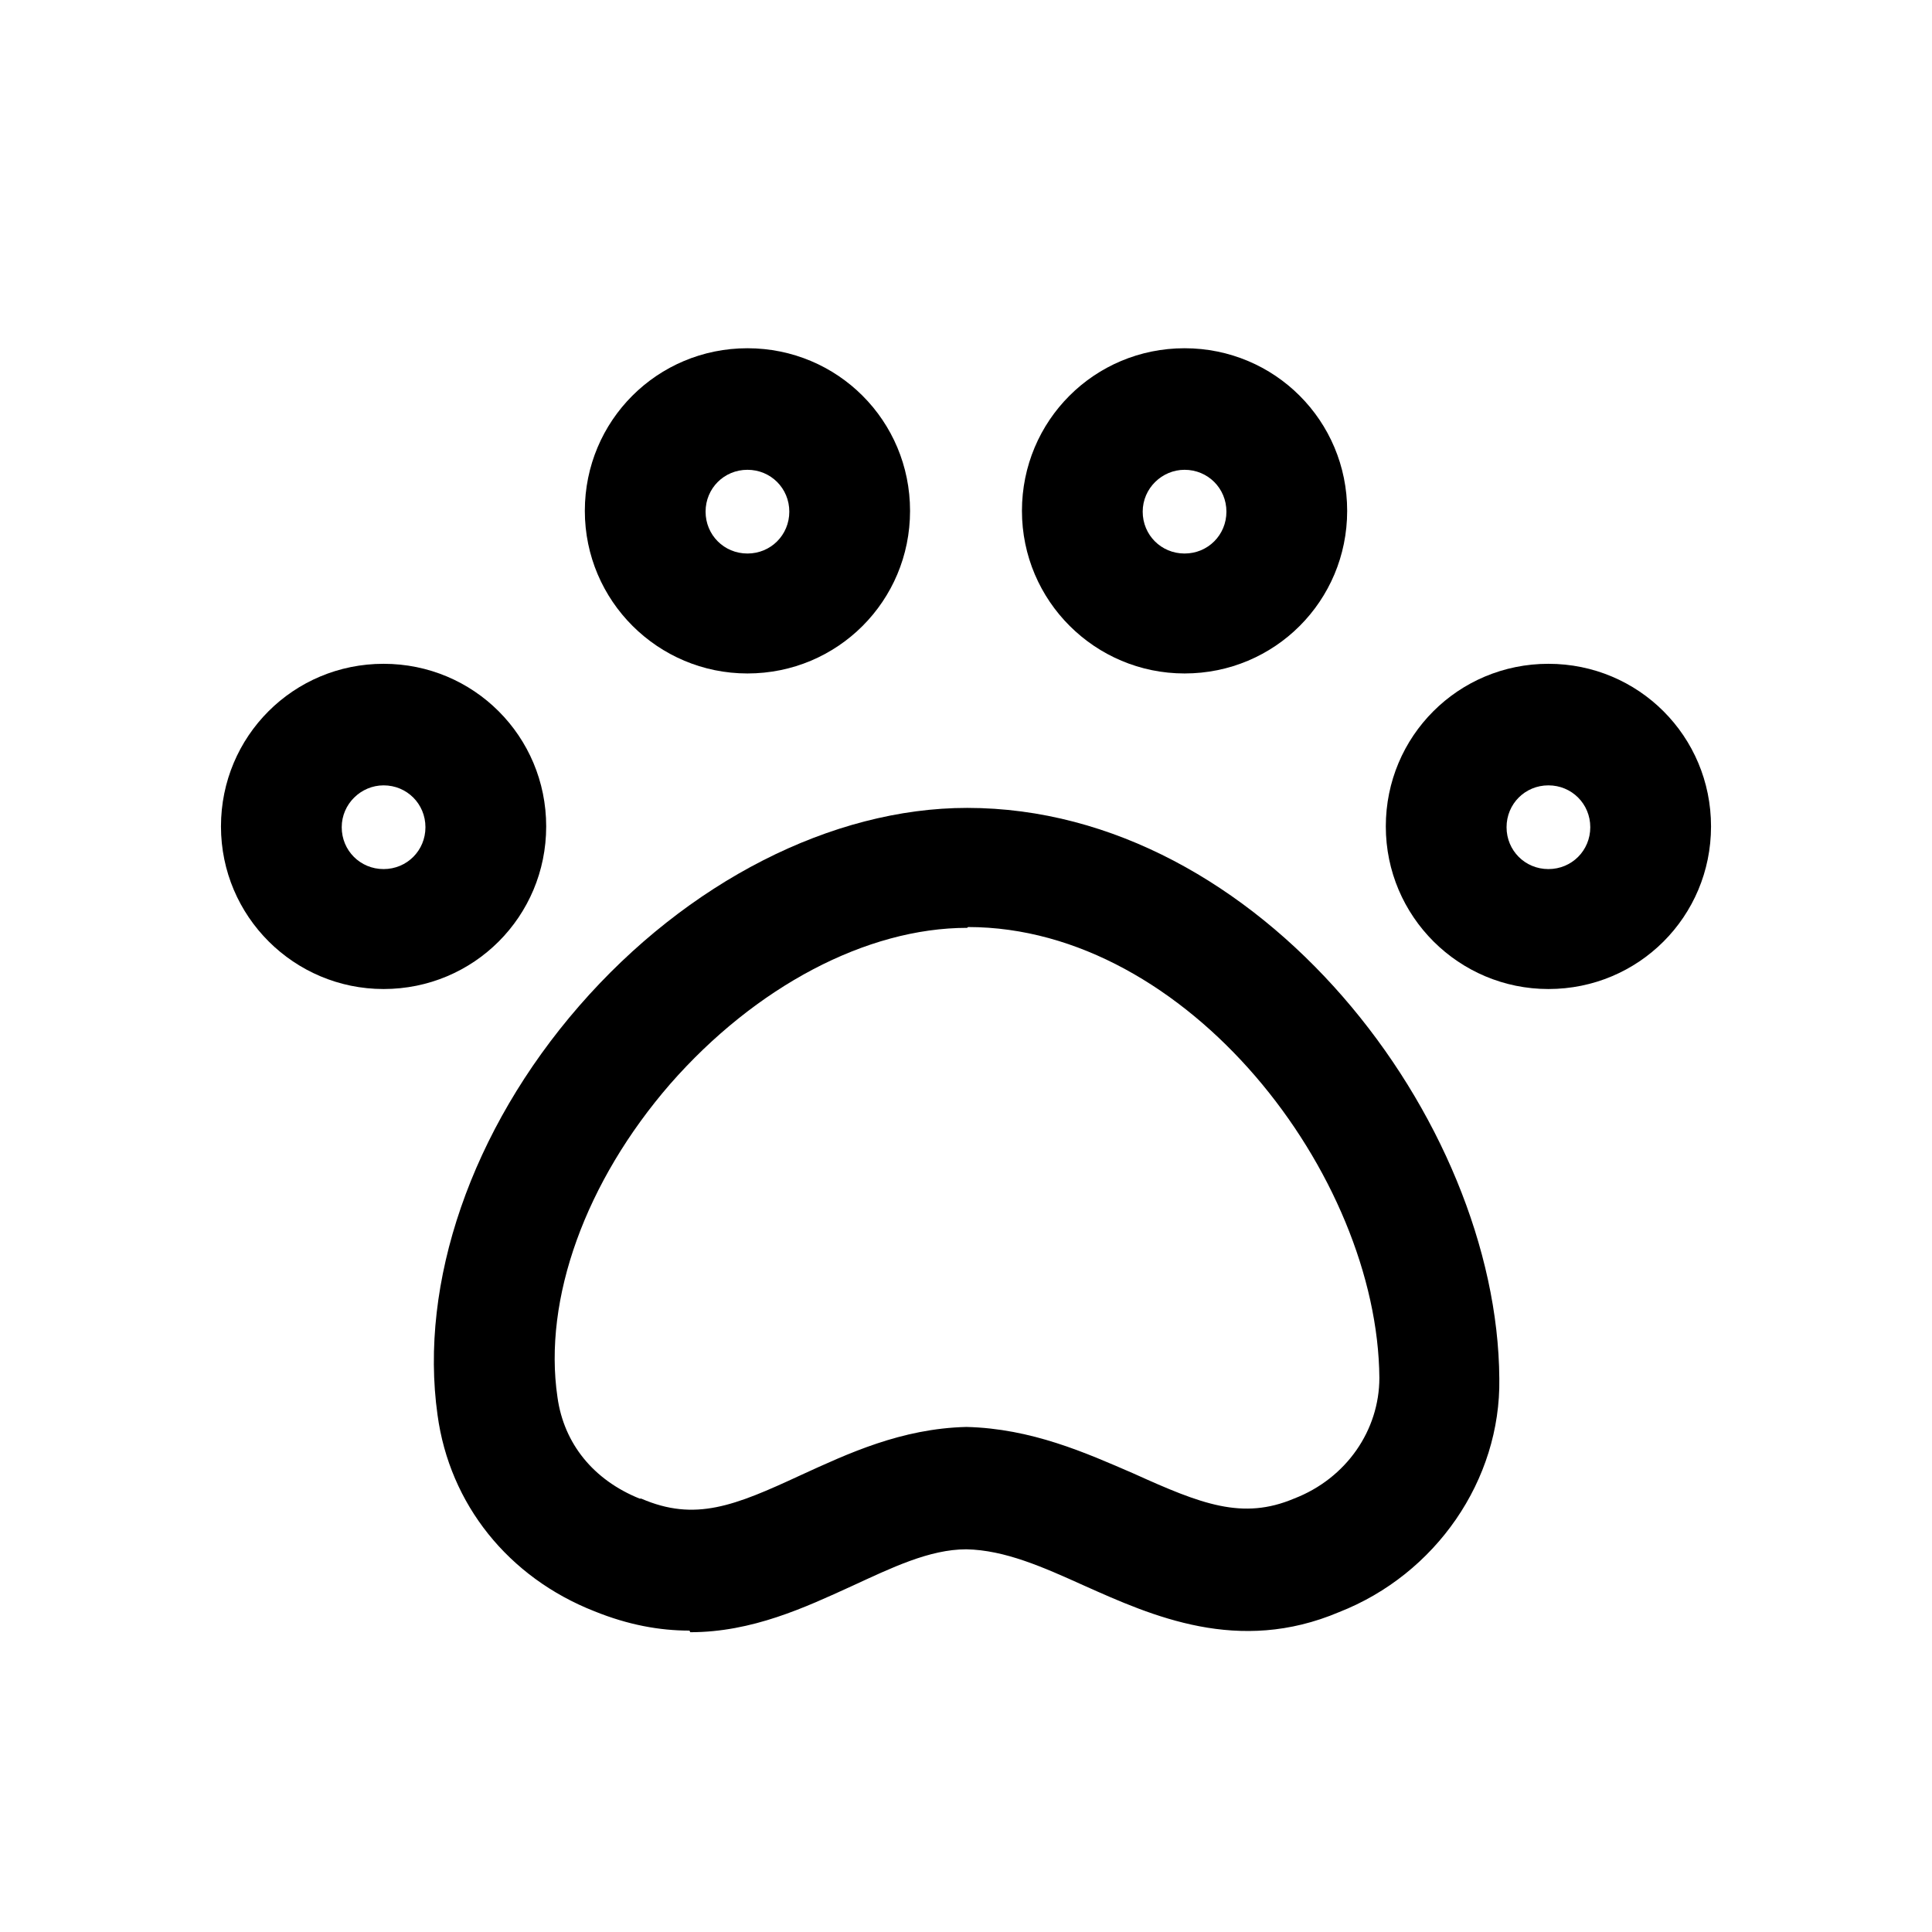
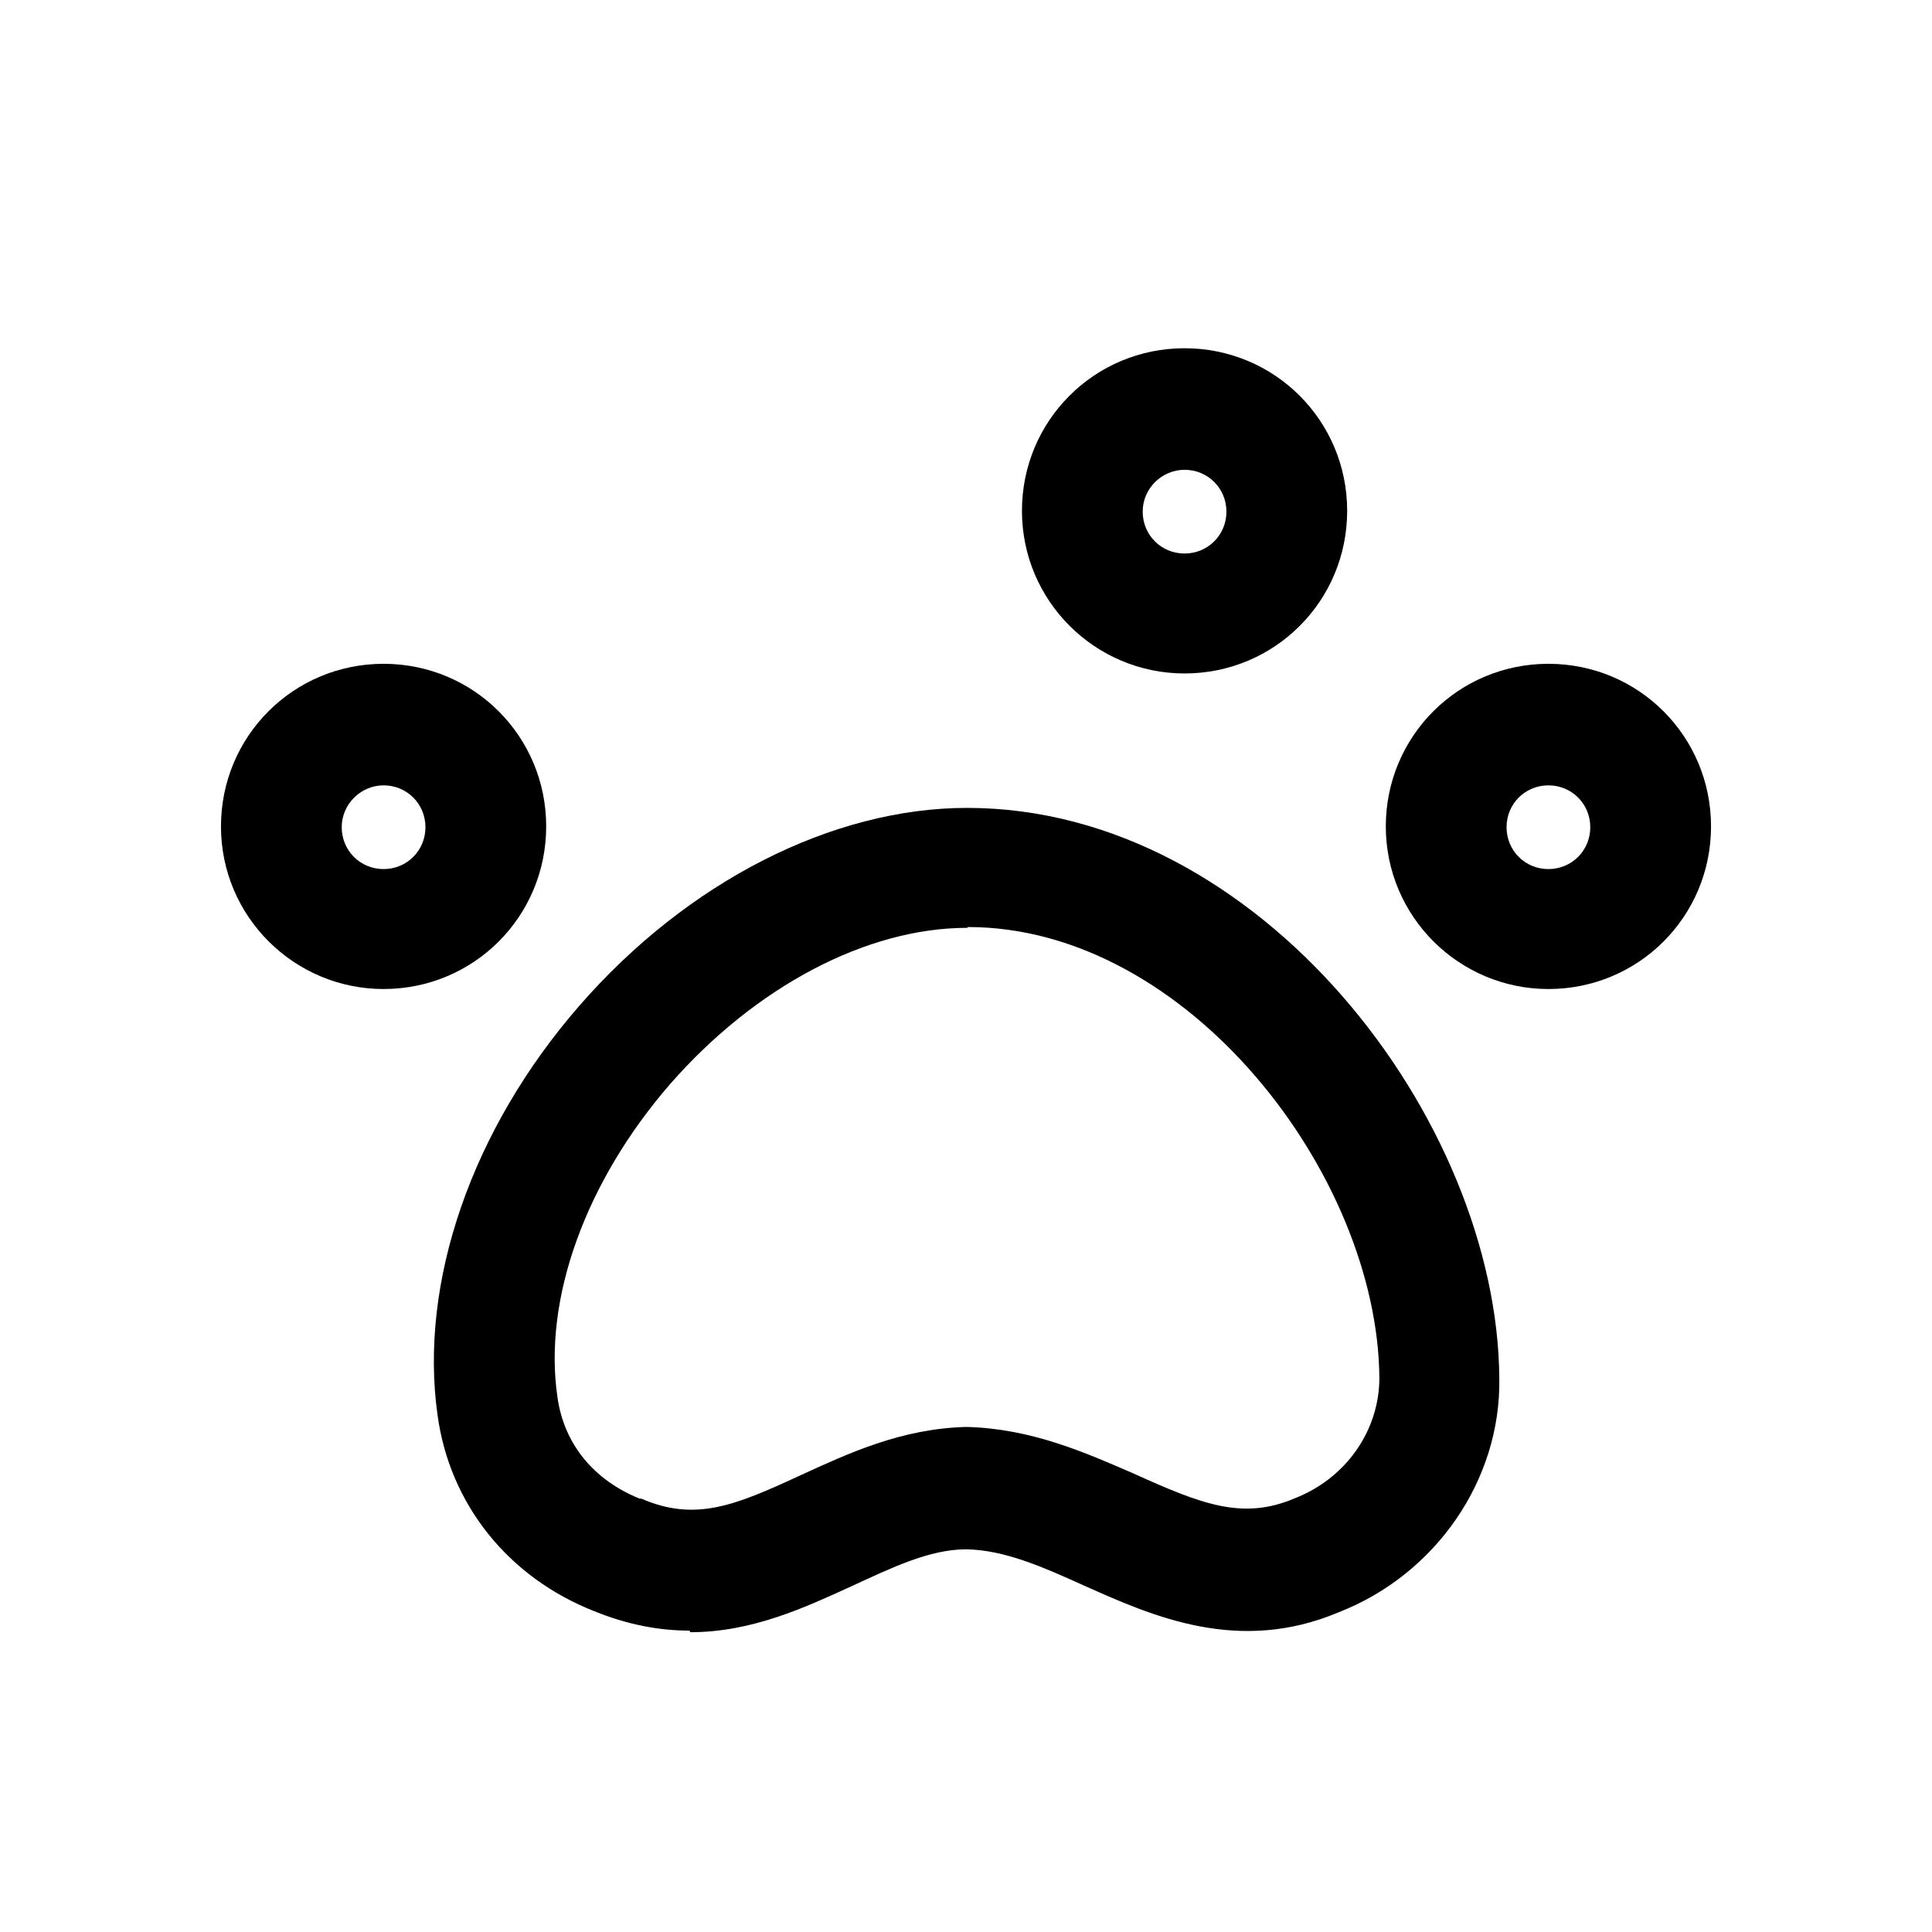
<svg xmlns="http://www.w3.org/2000/svg" width="24" height="24" viewBox="0 0 24 24" fill="none">
  <path d="M8.565 20.256C8.195 20.256 7.805 20.186 7.385 20.016C6.315 19.596 5.585 18.686 5.435 17.576C5.205 15.936 5.855 14.036 7.195 12.496C8.535 10.956 10.335 10.036 12.015 10.036C15.655 10.036 18.605 13.916 18.625 17.126C18.645 18.386 17.835 19.556 16.635 20.026C15.385 20.556 14.315 20.076 13.465 19.696C12.955 19.466 12.485 19.256 12.005 19.246C11.545 19.246 11.075 19.476 10.575 19.706C10.005 19.966 9.345 20.276 8.575 20.276L8.565 20.256ZM12.015 11.526C10.765 11.526 9.385 12.256 8.325 13.466C7.275 14.676 6.745 16.136 6.925 17.356C7.005 17.936 7.375 18.386 7.945 18.616H7.965C8.635 18.906 9.125 18.706 9.945 18.326C10.535 18.056 11.195 17.746 12.005 17.726C12.815 17.746 13.485 18.046 14.085 18.306C14.925 18.686 15.435 18.886 16.075 18.616C16.725 18.366 17.135 17.766 17.135 17.116C17.115 14.596 14.755 11.516 12.025 11.516L12.015 11.526Z" fill="#000000" />
  <path d="M4.765 12.286C3.655 12.286 2.745 11.386 2.745 10.266C2.745 9.146 3.645 8.246 4.765 8.246C5.885 8.246 6.785 9.146 6.785 10.266C6.785 11.386 5.885 12.286 4.765 12.286ZM4.765 9.756C4.485 9.756 4.245 9.986 4.245 10.276C4.245 10.566 4.475 10.796 4.765 10.796C5.055 10.796 5.285 10.566 5.285 10.276C5.285 9.986 5.055 9.756 4.765 9.756Z" fill="#000000" />
  <path d="M19.235 12.286C18.125 12.286 17.215 11.386 17.215 10.266C17.215 9.146 18.115 8.246 19.235 8.246C20.355 8.246 21.255 9.146 21.255 10.266C21.255 11.386 20.355 12.286 19.235 12.286ZM19.235 9.756C18.945 9.756 18.715 9.986 18.715 10.276C18.715 10.566 18.945 10.796 19.235 10.796C19.525 10.796 19.755 10.566 19.755 10.276C19.755 9.986 19.525 9.756 19.235 9.756Z" fill="#000000" />
-   <path d="M9.285 8.366C8.175 8.366 7.265 7.466 7.265 6.346C7.265 5.226 8.165 4.326 9.285 4.326C10.405 4.326 11.305 5.226 11.305 6.346C11.305 7.466 10.405 8.366 9.285 8.366ZM9.285 5.836C8.995 5.836 8.765 6.066 8.765 6.356C8.765 6.646 8.995 6.876 9.285 6.876C9.575 6.876 9.805 6.646 9.805 6.356C9.805 6.066 9.575 5.836 9.285 5.836Z" fill="#000000" />
  <path d="M14.715 8.366C13.605 8.366 12.695 7.466 12.695 6.346C12.695 5.226 13.595 4.326 14.715 4.326C15.835 4.326 16.735 5.226 16.735 6.346C16.735 7.466 15.835 8.366 14.715 8.366ZM14.715 5.836C14.435 5.836 14.195 6.066 14.195 6.356C14.195 6.646 14.425 6.876 14.715 6.876C15.005 6.876 15.235 6.646 15.235 6.356C15.235 6.066 15.005 5.836 14.715 5.836Z" fill="#000000" />
</svg>